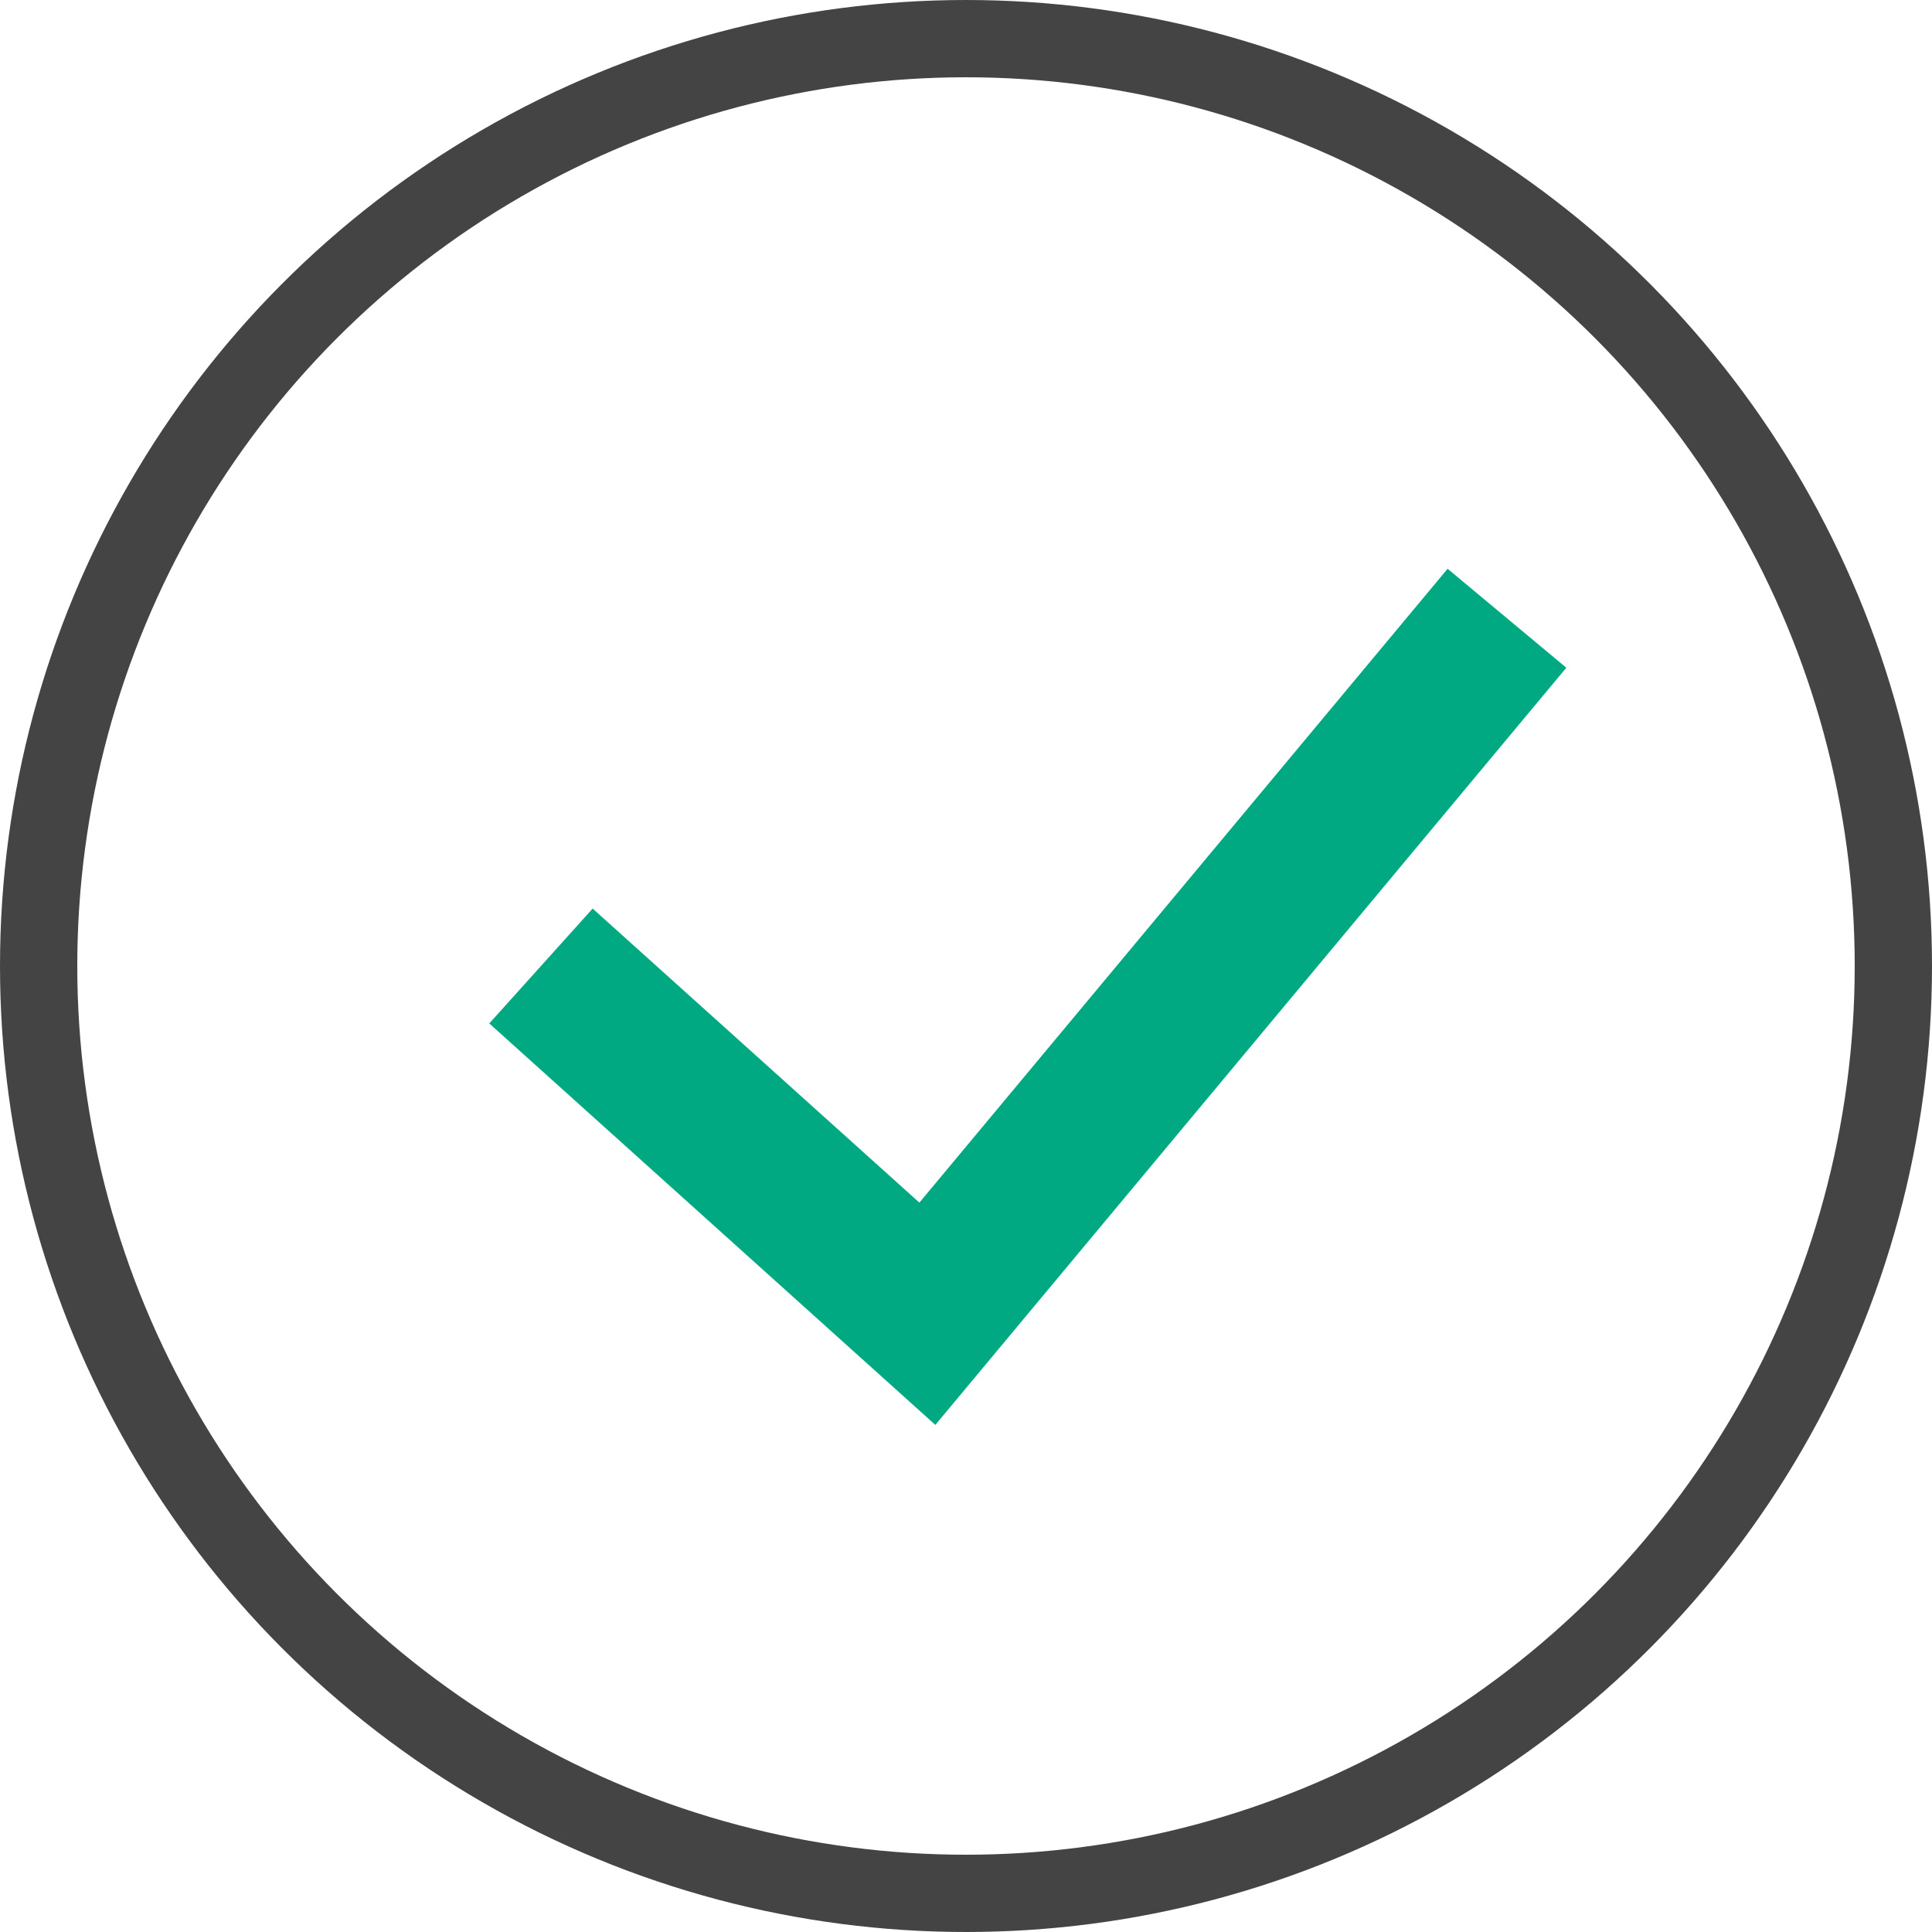
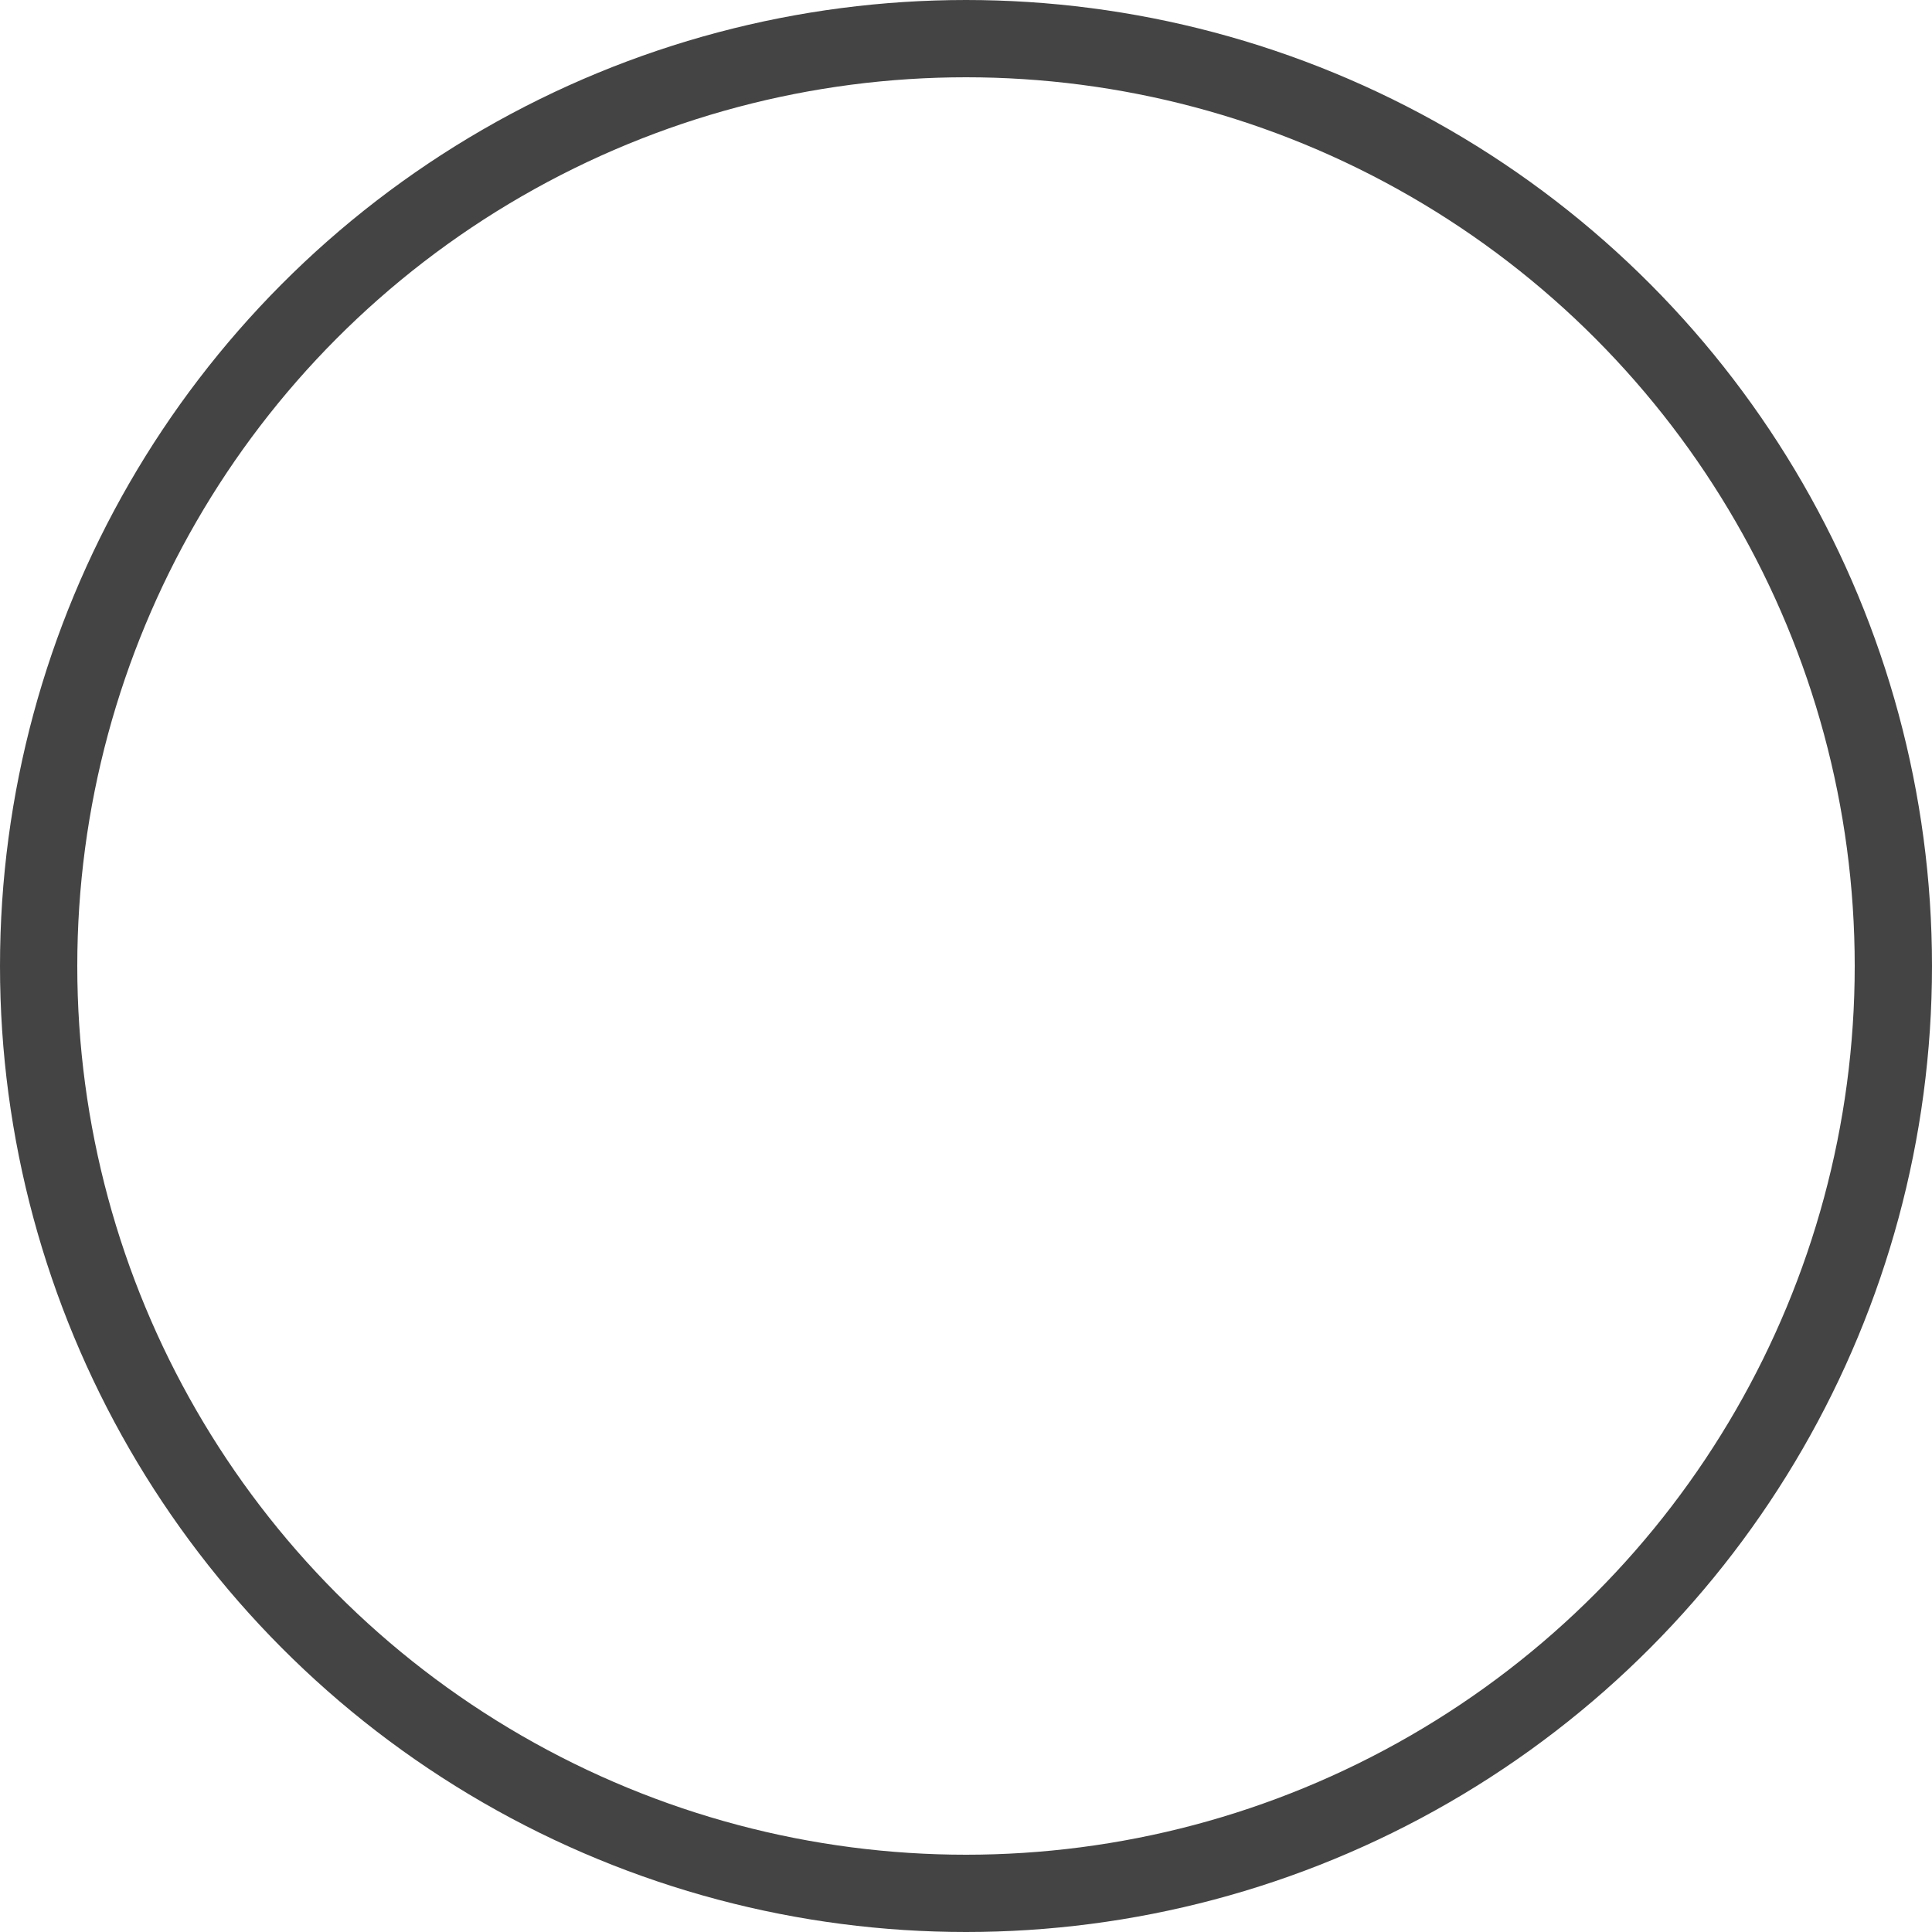
<svg xmlns="http://www.w3.org/2000/svg" width="25" height="25" viewBox="0 0 25 25" fill="none">
  <circle cx="12.5" cy="12.5" r="12" stroke="#444444" />
-   <path d="M7 12.5L12 17L19.5 8" stroke="#01A982" stroke-width="2" />
</svg>